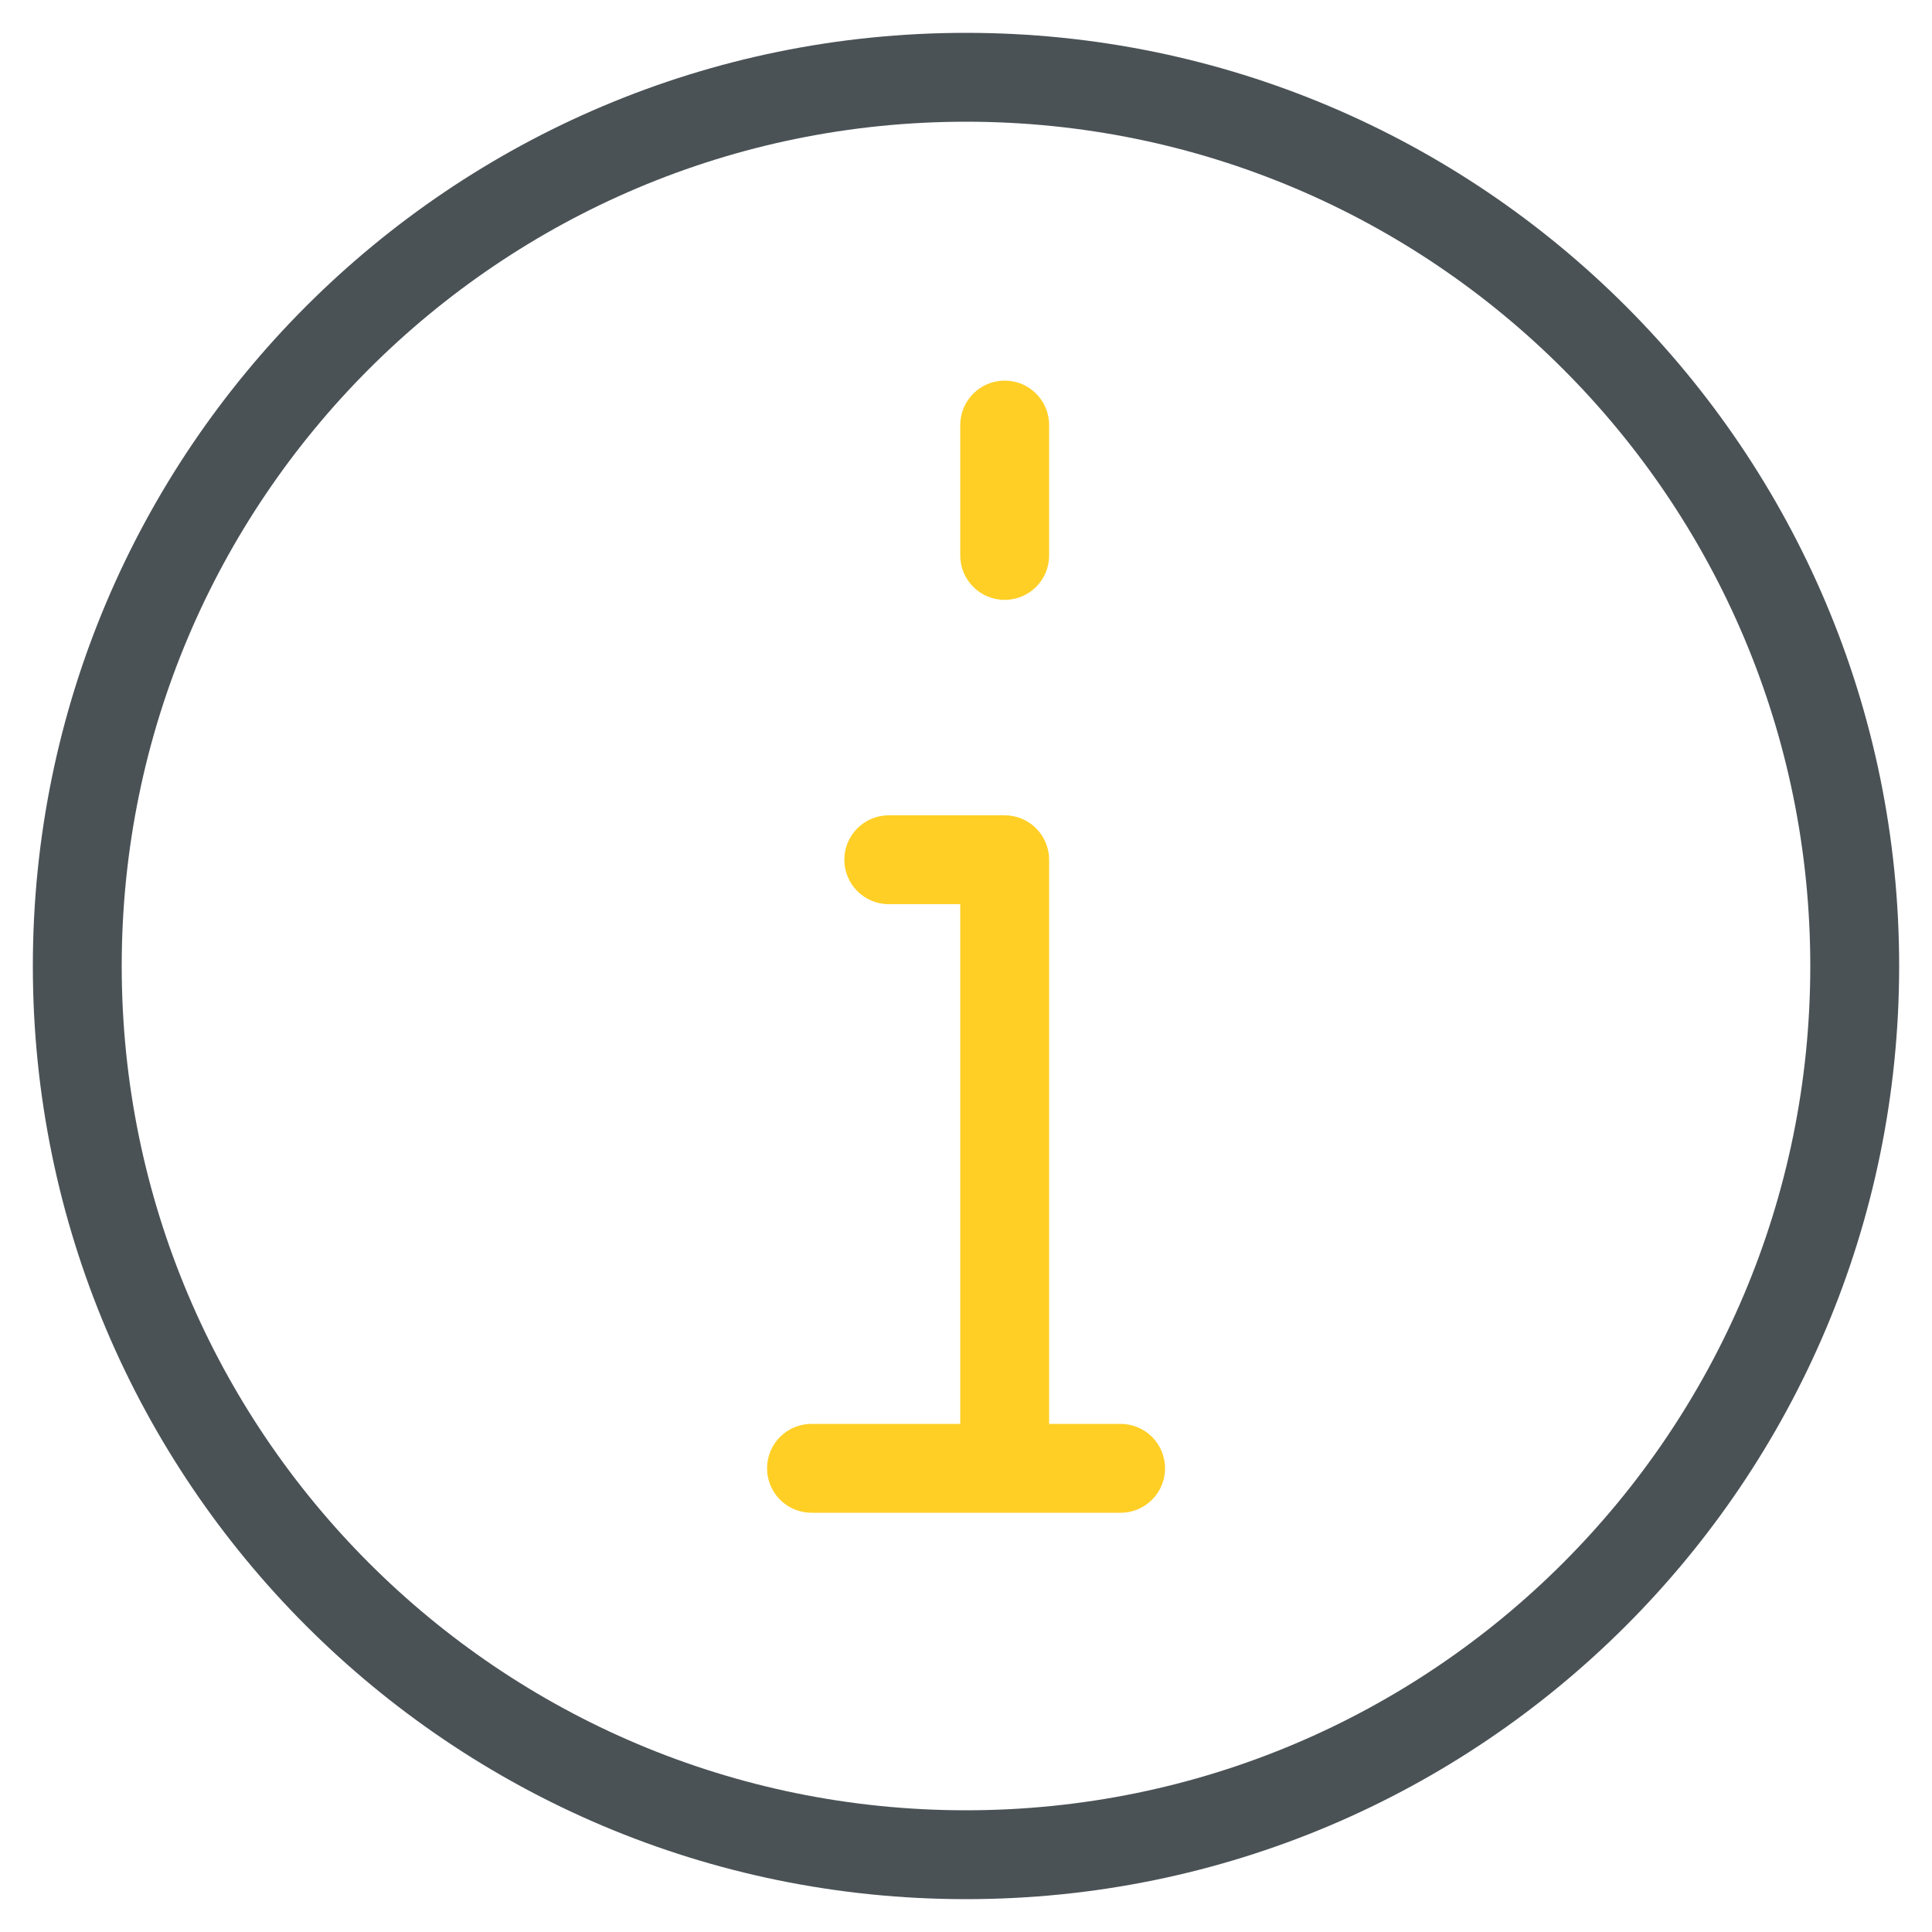
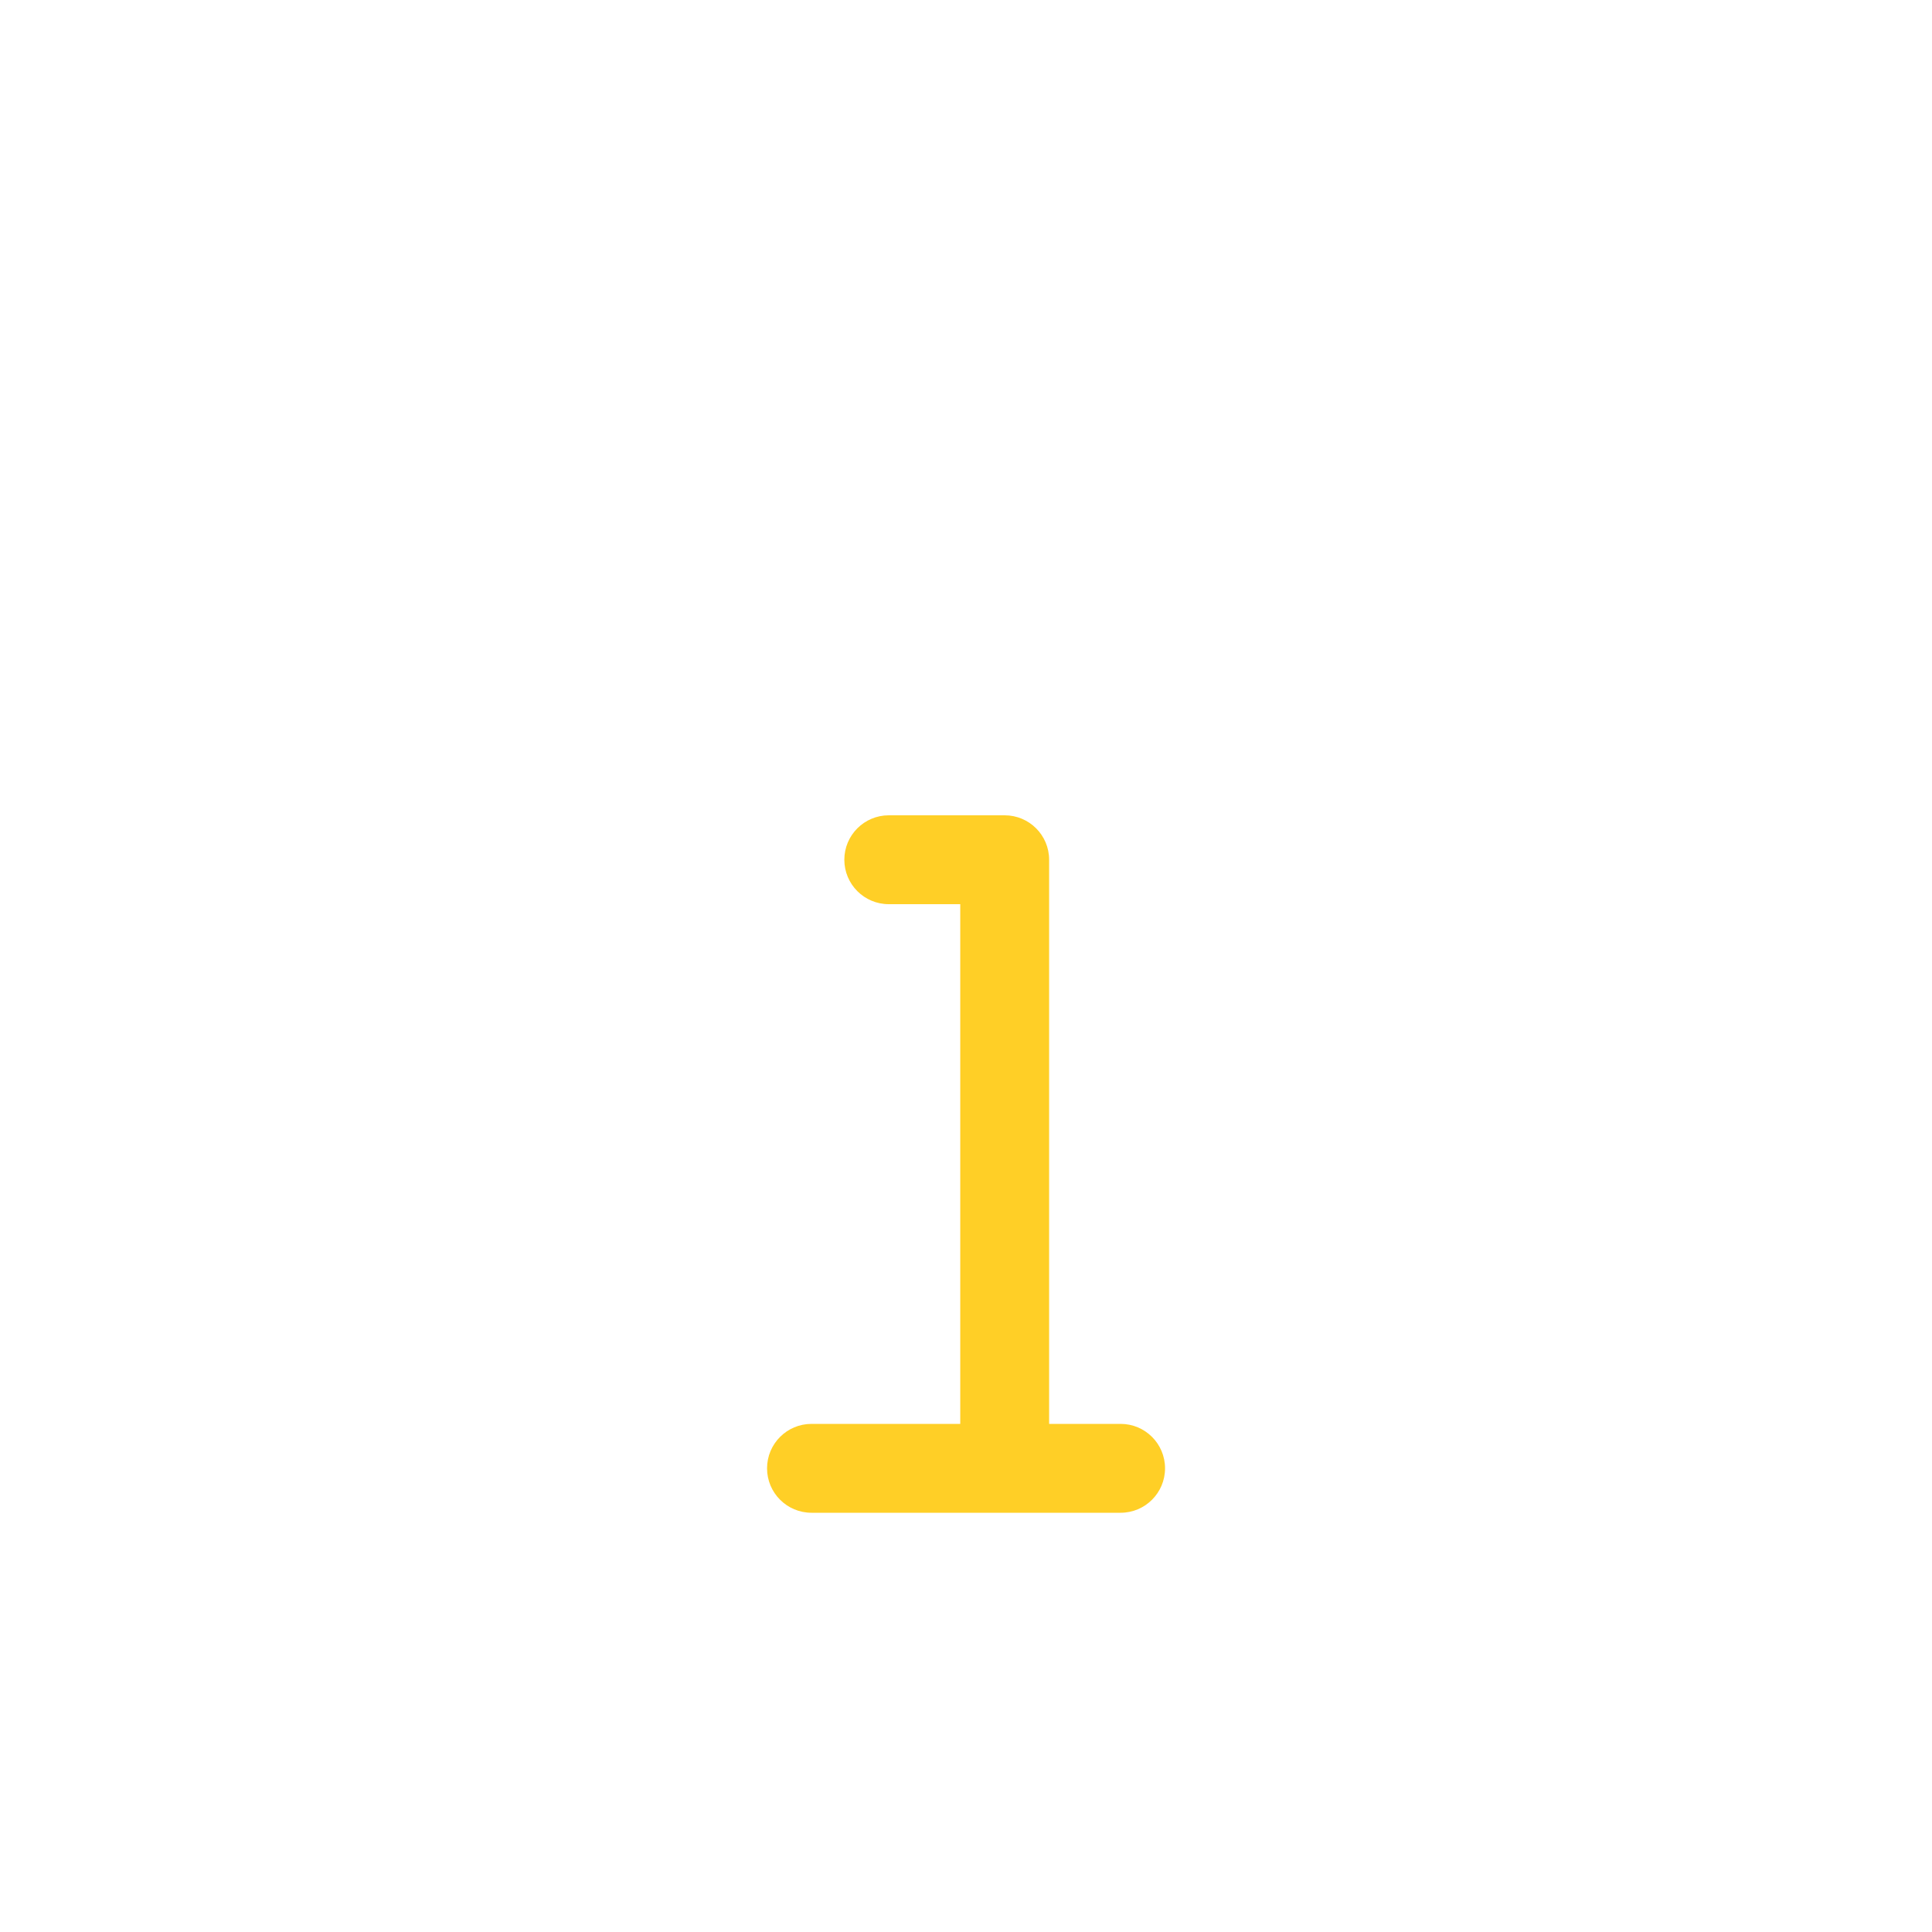
<svg xmlns="http://www.w3.org/2000/svg" width="40" height="40" viewBox="0 0 40 40" fill="none">
  <g clip-path="url(#clip0_2975_14745)">
-     <path fill-rule="evenodd" clip-rule="evenodd" d="M20 2.52C10.346 2.52 2.52 10.346 2.52 20C2.52 29.654 10.346 37.48 20 37.48C29.654 37.48 37.48 29.654 37.48 20C37.48 10.346 29.654 2.52 20 2.52ZM0.68 20C0.68 9.33 9.33 0.68 20 0.68C30.67 0.68 39.32 9.33 39.32 20C39.32 30.67 30.67 39.32 20 39.32C9.33 39.32 0.68 30.67 0.68 20Z" fill="#4B5256" />
-     <path d="M21.721 8.8C21.721 8.292 21.309 7.88 20.801 7.88C20.293 7.88 19.881 8.292 19.881 8.8V11.5C19.881 12.008 20.293 12.42 20.801 12.42C21.309 12.42 21.721 12.008 21.721 11.5V8.8Z" fill="#FFCF26" />
    <path d="M18.401 16.88C17.893 16.88 17.481 17.292 17.481 17.8C17.481 18.308 17.893 18.72 18.401 18.72H19.881V29.48H16.801C16.293 29.48 15.881 29.892 15.881 30.4C15.881 30.908 16.293 31.32 16.801 31.32H23.201C23.709 31.32 24.121 30.908 24.121 30.4C24.121 29.892 23.709 29.48 23.201 29.48H21.721V17.8C21.721 17.292 21.309 16.88 20.801 16.88H18.401Z" fill="#FFCF26" />
  </g>
  <defs>
    <clipPath id="clip0_2975_14745">
      <rect width="40" height="40" fill="white" />
    </clipPath>
  </defs>
</svg>